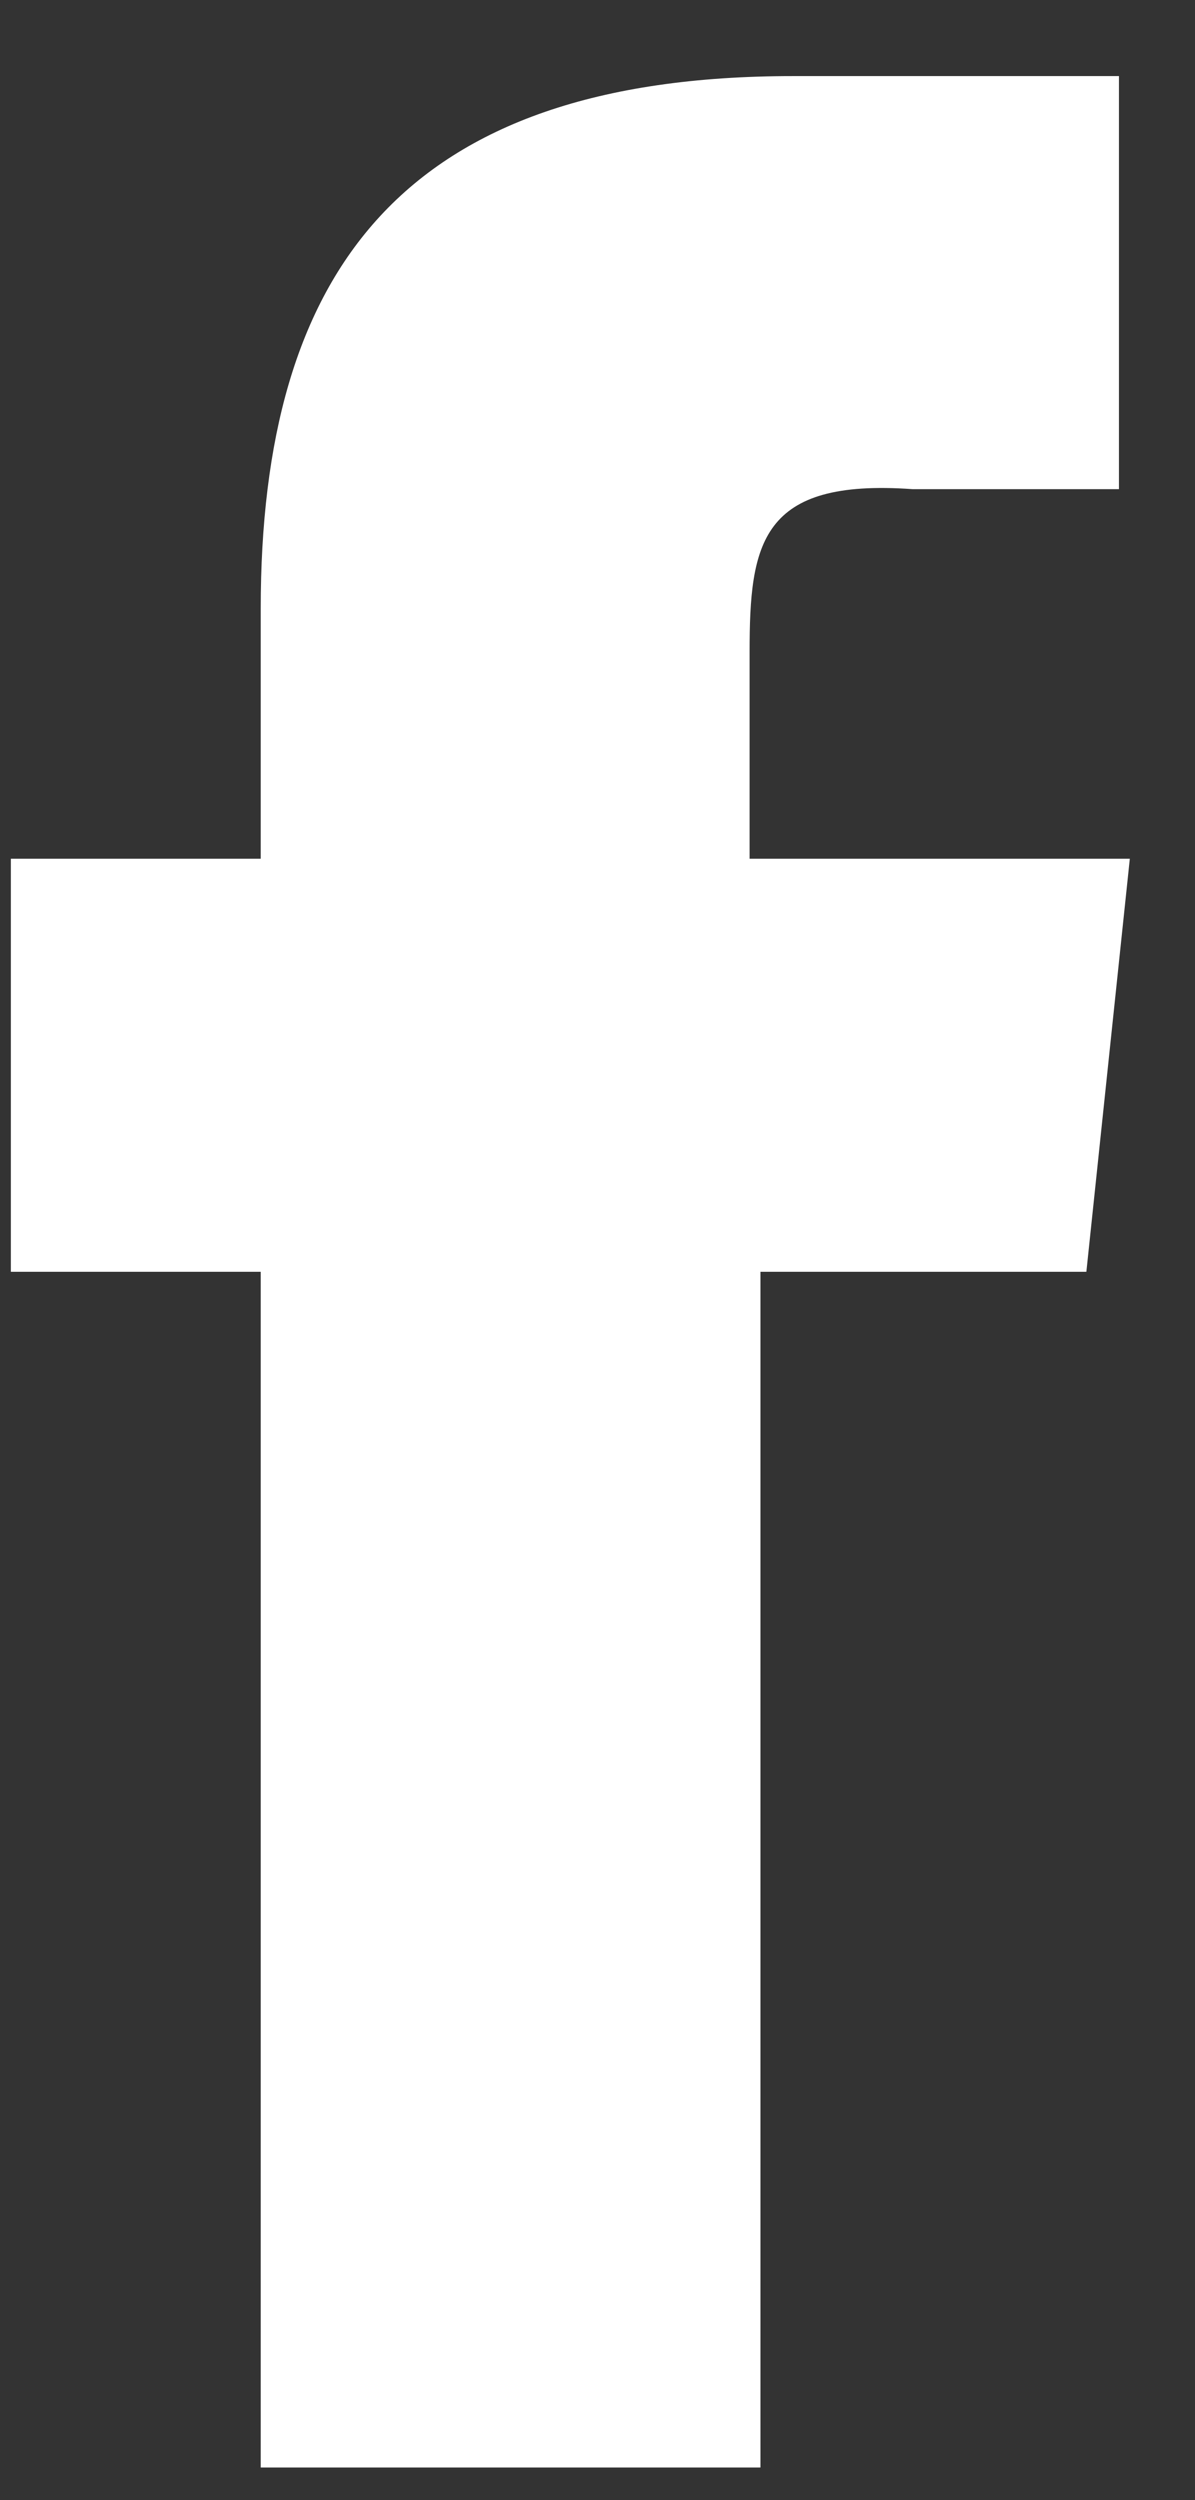
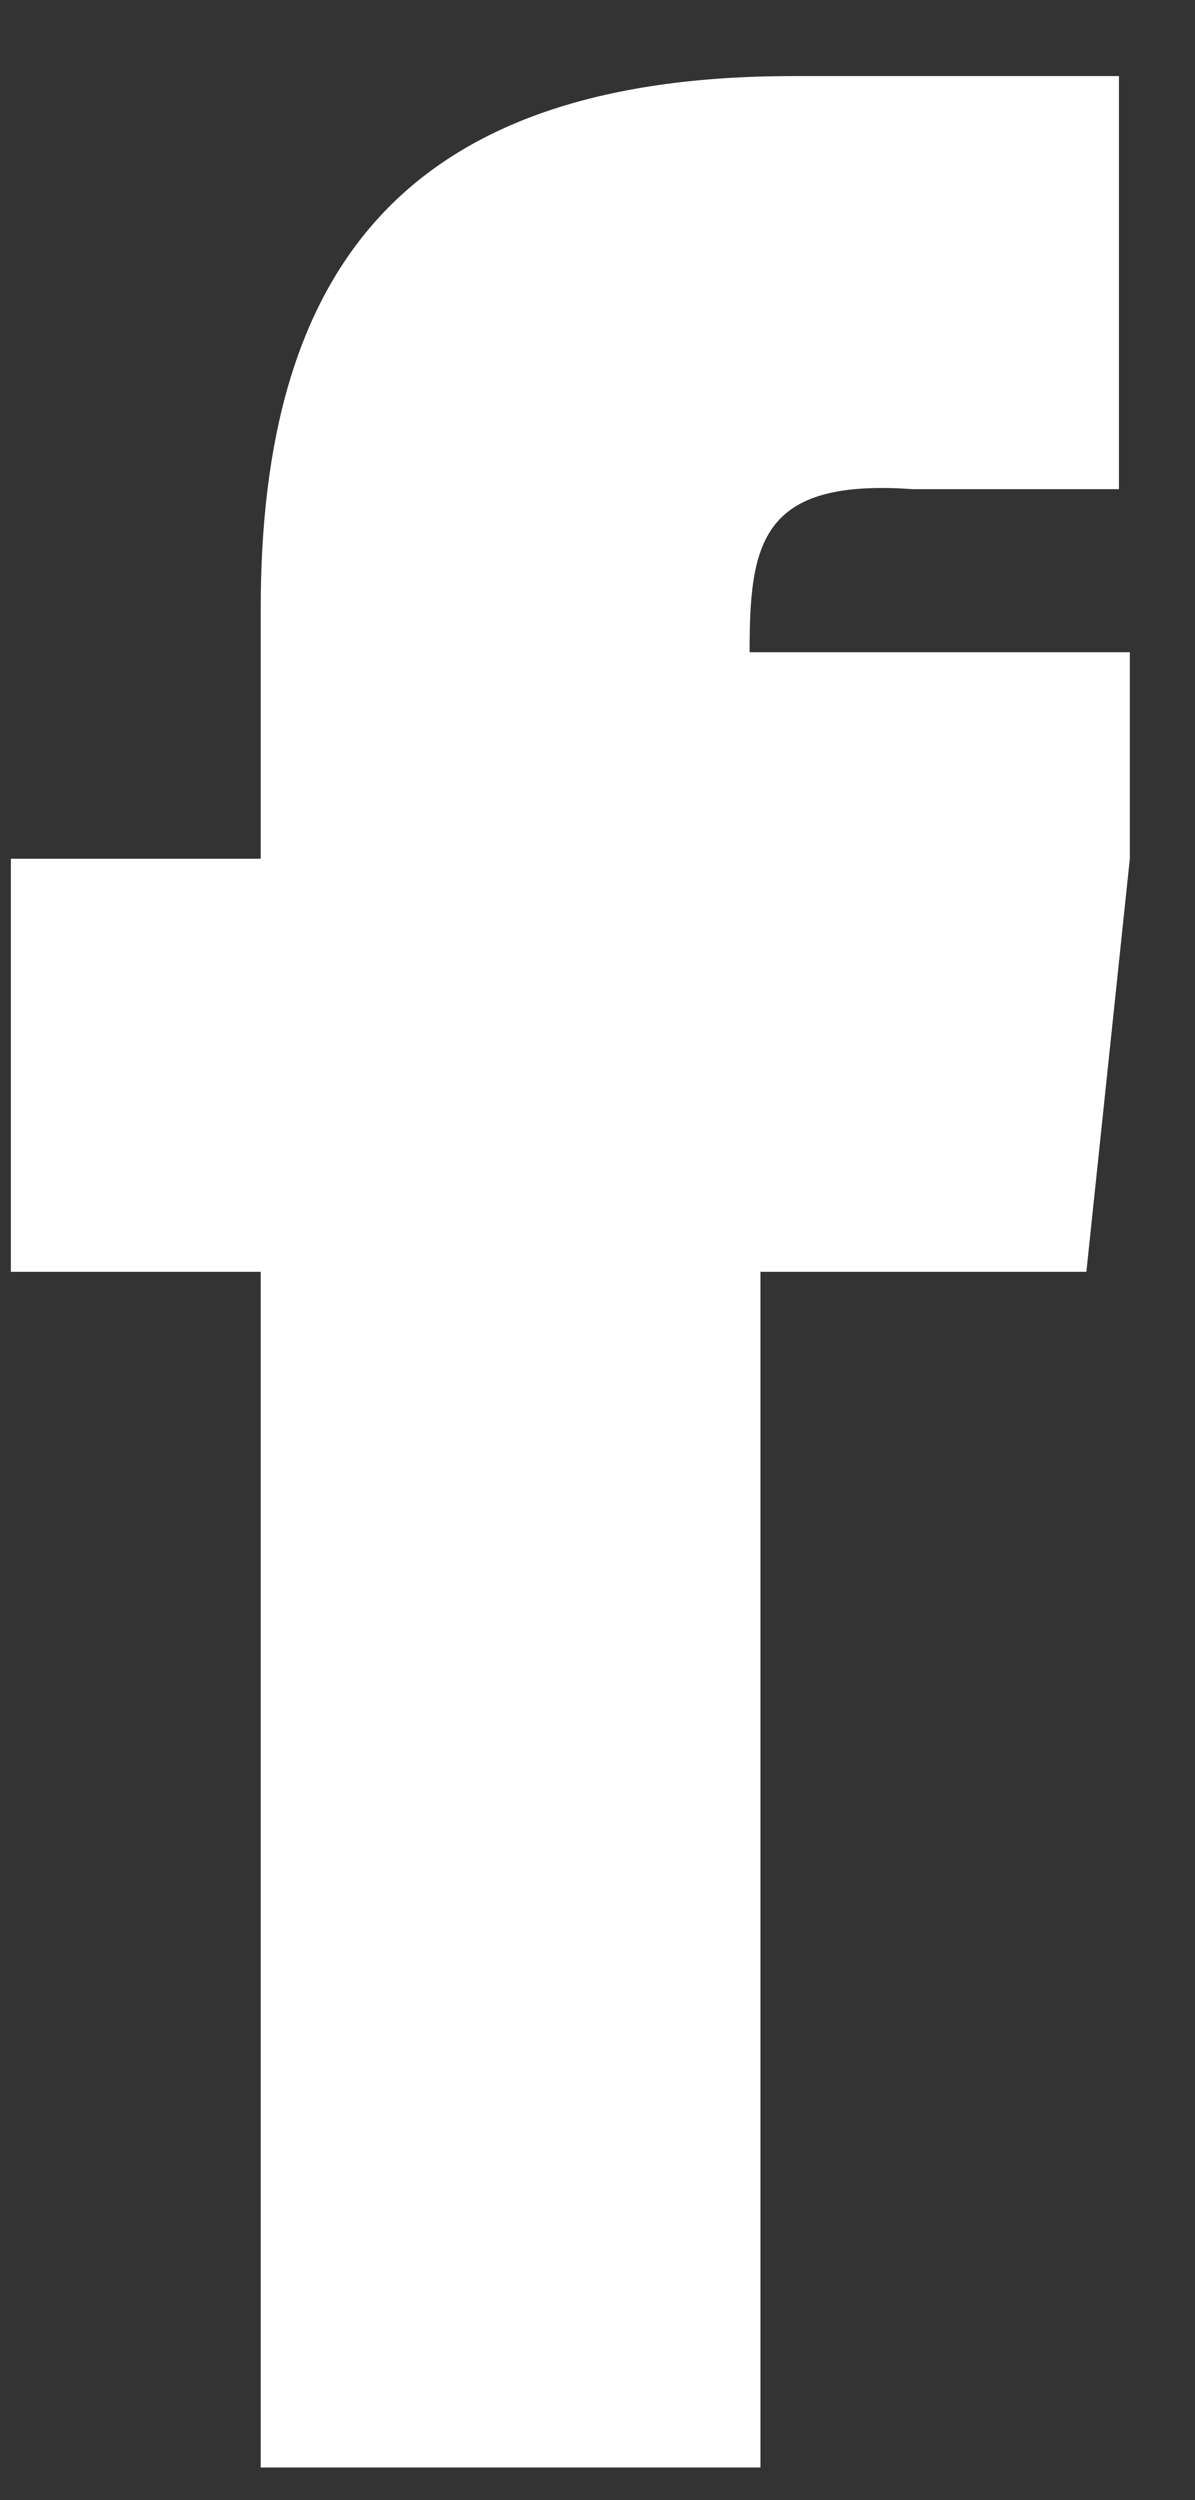
<svg xmlns="http://www.w3.org/2000/svg" id="Layer_1" viewBox="0 0 11 23">
  <rect x="0" y="0" width="11" height="23" fill="#333333" stroke="none" />
  <style>.st0{enable-background:new}.st1{fill:#fff}</style>
  <g class="st0">
-     <path class="st1" d="M10.4 7.9l-.4 3.8H7v11H2.4v-11H.1V7.9h2.3V5.6C2.4 2.5 3.7.7 7.3.7h3v3.8H8.4C7 4.4 6.9 5 6.9 6v1.9h3.5z" />
+     <path class="st1" d="M10.4 7.9l-.4 3.8H7v11H2.4v-11H.1V7.9h2.3V5.6C2.4 2.5 3.7.7 7.3.7h3v3.8H8.4C7 4.4 6.9 5 6.9 6h3.5z" />
  </g>
</svg>